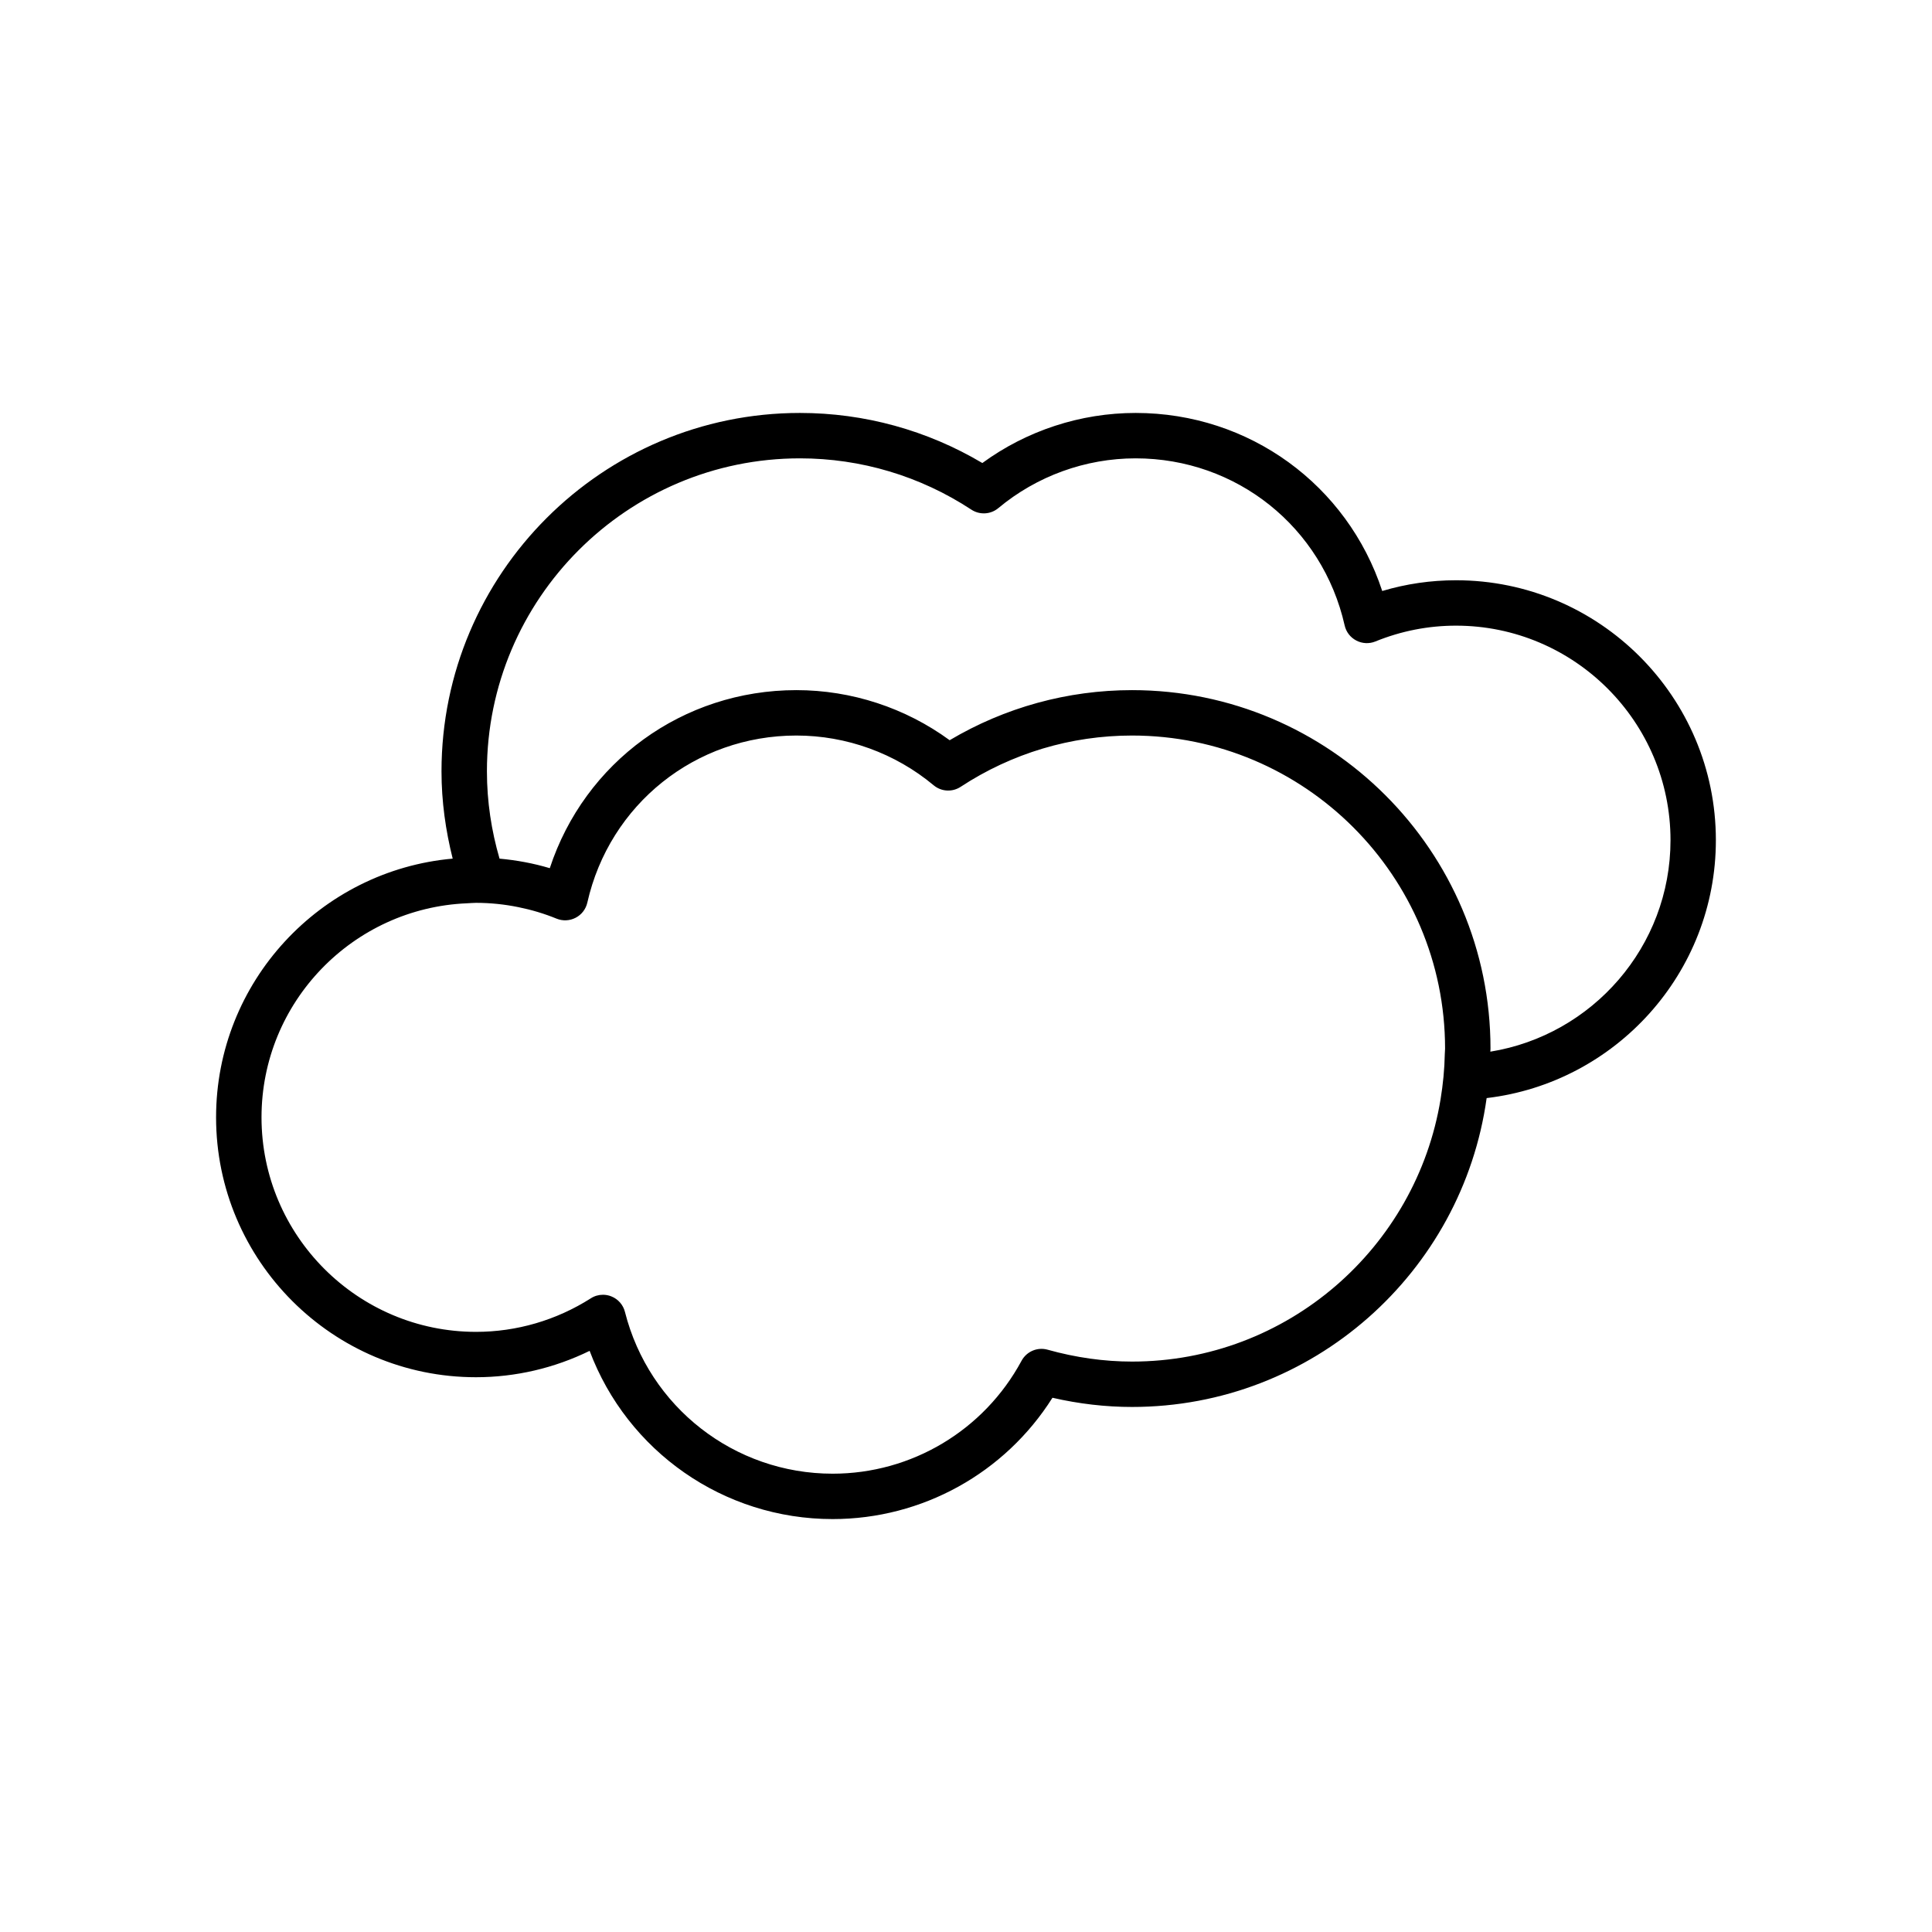
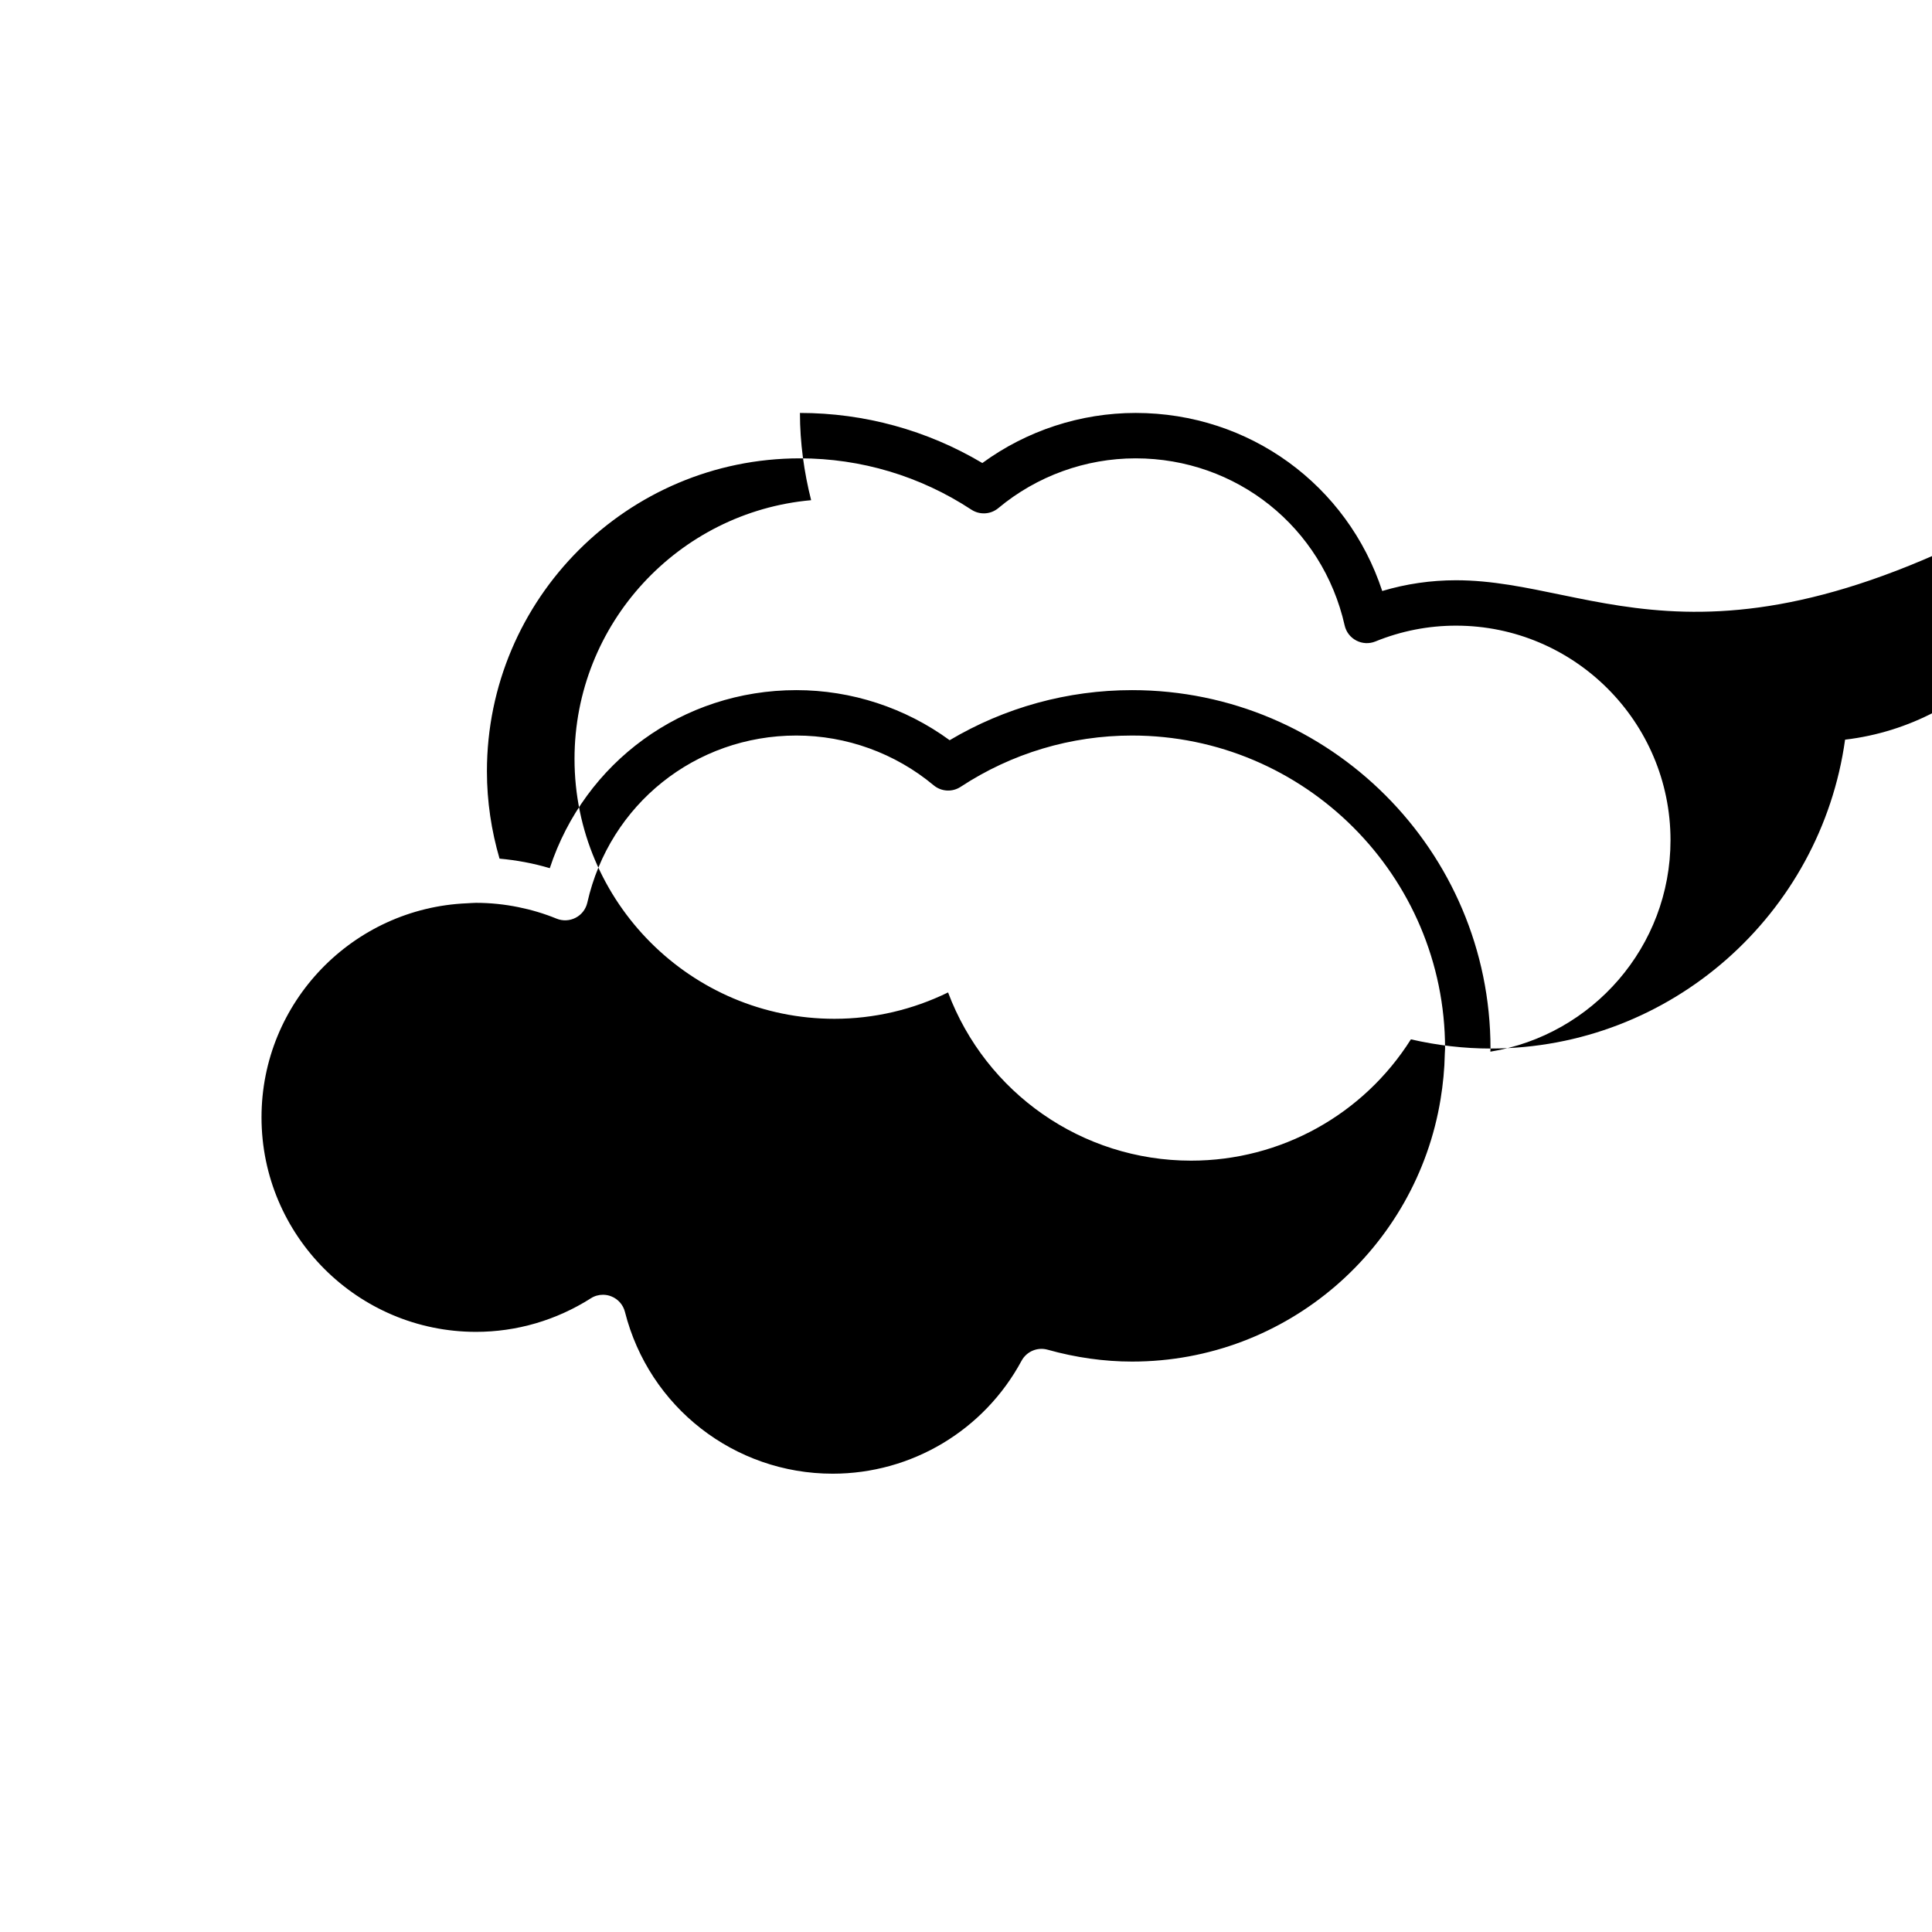
<svg xmlns="http://www.w3.org/2000/svg" version="1.1" id="Layer_1" x="0px" y="0px" width="100px" height="100px" viewBox="0 0 100 100" enable-background="new 0 0 100 100" xml:space="preserve">
-   <path d="M75.363,30.034c-1.3,0-2.58,0.186-3.819,0.556c-1.803-5.486-6.877-9.216-12.763-9.216c-2.854,0-5.64,0.914-7.935,2.592  c-2.861-1.698-6.107-2.592-9.441-2.592c-10.229,0-18.553,8.322-18.553,18.552c0,1.56,0.215,3.067,0.579,4.516  c-6.854,0.612-12.247,6.38-12.247,13.391c0,7.418,6.034,13.452,13.451,13.452c2.045,0,4.052-0.469,5.884-1.365  c1.951,5.194,6.927,8.707,12.577,8.707c4.644,0,8.922-2.384,11.379-6.279c1.373,0.316,2.754,0.476,4.119,0.476  c9.357,0,17.1-6.97,18.354-15.987c6.671-0.788,11.865-6.469,11.865-13.35C88.814,36.068,82.78,30.034,75.363,30.034z M58.595,70.475  c-1.443,0-2.914-0.207-4.369-0.614c-0.529-0.15-1.09,0.09-1.351,0.573c-1.944,3.604-5.69,5.844-9.778,5.844  c-5.083,0-9.502-3.442-10.75-8.374c-0.092-0.366-0.354-0.664-0.704-0.803c-0.141-0.058-0.288-0.084-0.435-0.084  c-0.22,0-0.439,0.061-0.629,0.185c-1.786,1.135-3.84,1.735-5.941,1.735c-6.121,0-11.102-4.982-11.102-11.103  c0-5.967,4.732-10.833,10.636-11.08c0.156-0.006,0.309-0.023,0.466-0.023c0.74,0,1.471,0.076,2.19,0.222  c0.674,0.136,1.337,0.333,1.983,0.597c0.319,0.129,0.68,0.112,0.986-0.048c0.307-0.159,0.527-0.445,0.603-0.783  c1.15-5.091,5.599-8.648,10.82-8.648c2.591,0,5.115,0.914,7.106,2.575c0.397,0.332,0.964,0.364,1.397,0.08  c2.646-1.737,5.713-2.655,8.871-2.655c8.935,0,16.203,7.268,16.203,16.202c0,0.093-0.013,0.184-0.014,0.276  c-0.014,0.797-0.093,1.577-0.218,2.343C73.308,64.582,66.636,70.475,58.595,70.475z M77.14,54.434c0-0.054,0.008-0.106,0.008-0.161  c0-10.23-8.323-18.552-18.553-18.552c-3.334,0-6.58,0.894-9.441,2.592c-2.295-1.678-5.08-2.592-7.934-2.592  c-5.886,0-10.961,3.73-12.763,9.216c-0.85-0.254-1.72-0.414-2.601-0.494c-0.418-1.436-0.653-2.948-0.653-4.517  c0-8.934,7.269-16.202,16.203-16.202c3.158,0,6.226,0.918,8.871,2.655c0.434,0.284,1,0.252,1.397-0.08  c1.991-1.661,4.515-2.575,7.105-2.575c5.222,0,9.67,3.557,10.82,8.648c0.076,0.338,0.296,0.624,0.604,0.783  c0.306,0.16,0.667,0.177,0.985,0.048c1.336-0.544,2.741-0.819,4.174-0.819c6.121,0,11.103,4.979,11.103,11.104  C86.465,49.001,82.417,53.579,77.14,54.434z" />
+   <path d="M75.363,30.034c-1.3,0-2.58,0.186-3.819,0.556c-1.803-5.486-6.877-9.216-12.763-9.216c-2.854,0-5.64,0.914-7.935,2.592  c-2.861-1.698-6.107-2.592-9.441-2.592c0,1.56,0.215,3.067,0.579,4.516  c-6.854,0.612-12.247,6.38-12.247,13.391c0,7.418,6.034,13.452,13.451,13.452c2.045,0,4.052-0.469,5.884-1.365  c1.951,5.194,6.927,8.707,12.577,8.707c4.644,0,8.922-2.384,11.379-6.279c1.373,0.316,2.754,0.476,4.119,0.476  c9.357,0,17.1-6.97,18.354-15.987c6.671-0.788,11.865-6.469,11.865-13.35C88.814,36.068,82.78,30.034,75.363,30.034z M58.595,70.475  c-1.443,0-2.914-0.207-4.369-0.614c-0.529-0.15-1.09,0.09-1.351,0.573c-1.944,3.604-5.69,5.844-9.778,5.844  c-5.083,0-9.502-3.442-10.75-8.374c-0.092-0.366-0.354-0.664-0.704-0.803c-0.141-0.058-0.288-0.084-0.435-0.084  c-0.22,0-0.439,0.061-0.629,0.185c-1.786,1.135-3.84,1.735-5.941,1.735c-6.121,0-11.102-4.982-11.102-11.103  c0-5.967,4.732-10.833,10.636-11.08c0.156-0.006,0.309-0.023,0.466-0.023c0.74,0,1.471,0.076,2.19,0.222  c0.674,0.136,1.337,0.333,1.983,0.597c0.319,0.129,0.68,0.112,0.986-0.048c0.307-0.159,0.527-0.445,0.603-0.783  c1.15-5.091,5.599-8.648,10.82-8.648c2.591,0,5.115,0.914,7.106,2.575c0.397,0.332,0.964,0.364,1.397,0.08  c2.646-1.737,5.713-2.655,8.871-2.655c8.935,0,16.203,7.268,16.203,16.202c0,0.093-0.013,0.184-0.014,0.276  c-0.014,0.797-0.093,1.577-0.218,2.343C73.308,64.582,66.636,70.475,58.595,70.475z M77.14,54.434c0-0.054,0.008-0.106,0.008-0.161  c0-10.23-8.323-18.552-18.553-18.552c-3.334,0-6.58,0.894-9.441,2.592c-2.295-1.678-5.08-2.592-7.934-2.592  c-5.886,0-10.961,3.73-12.763,9.216c-0.85-0.254-1.72-0.414-2.601-0.494c-0.418-1.436-0.653-2.948-0.653-4.517  c0-8.934,7.269-16.202,16.203-16.202c3.158,0,6.226,0.918,8.871,2.655c0.434,0.284,1,0.252,1.397-0.08  c1.991-1.661,4.515-2.575,7.105-2.575c5.222,0,9.67,3.557,10.82,8.648c0.076,0.338,0.296,0.624,0.604,0.783  c0.306,0.16,0.667,0.177,0.985,0.048c1.336-0.544,2.741-0.819,4.174-0.819c6.121,0,11.103,4.979,11.103,11.104  C86.465,49.001,82.417,53.579,77.14,54.434z" />
</svg>